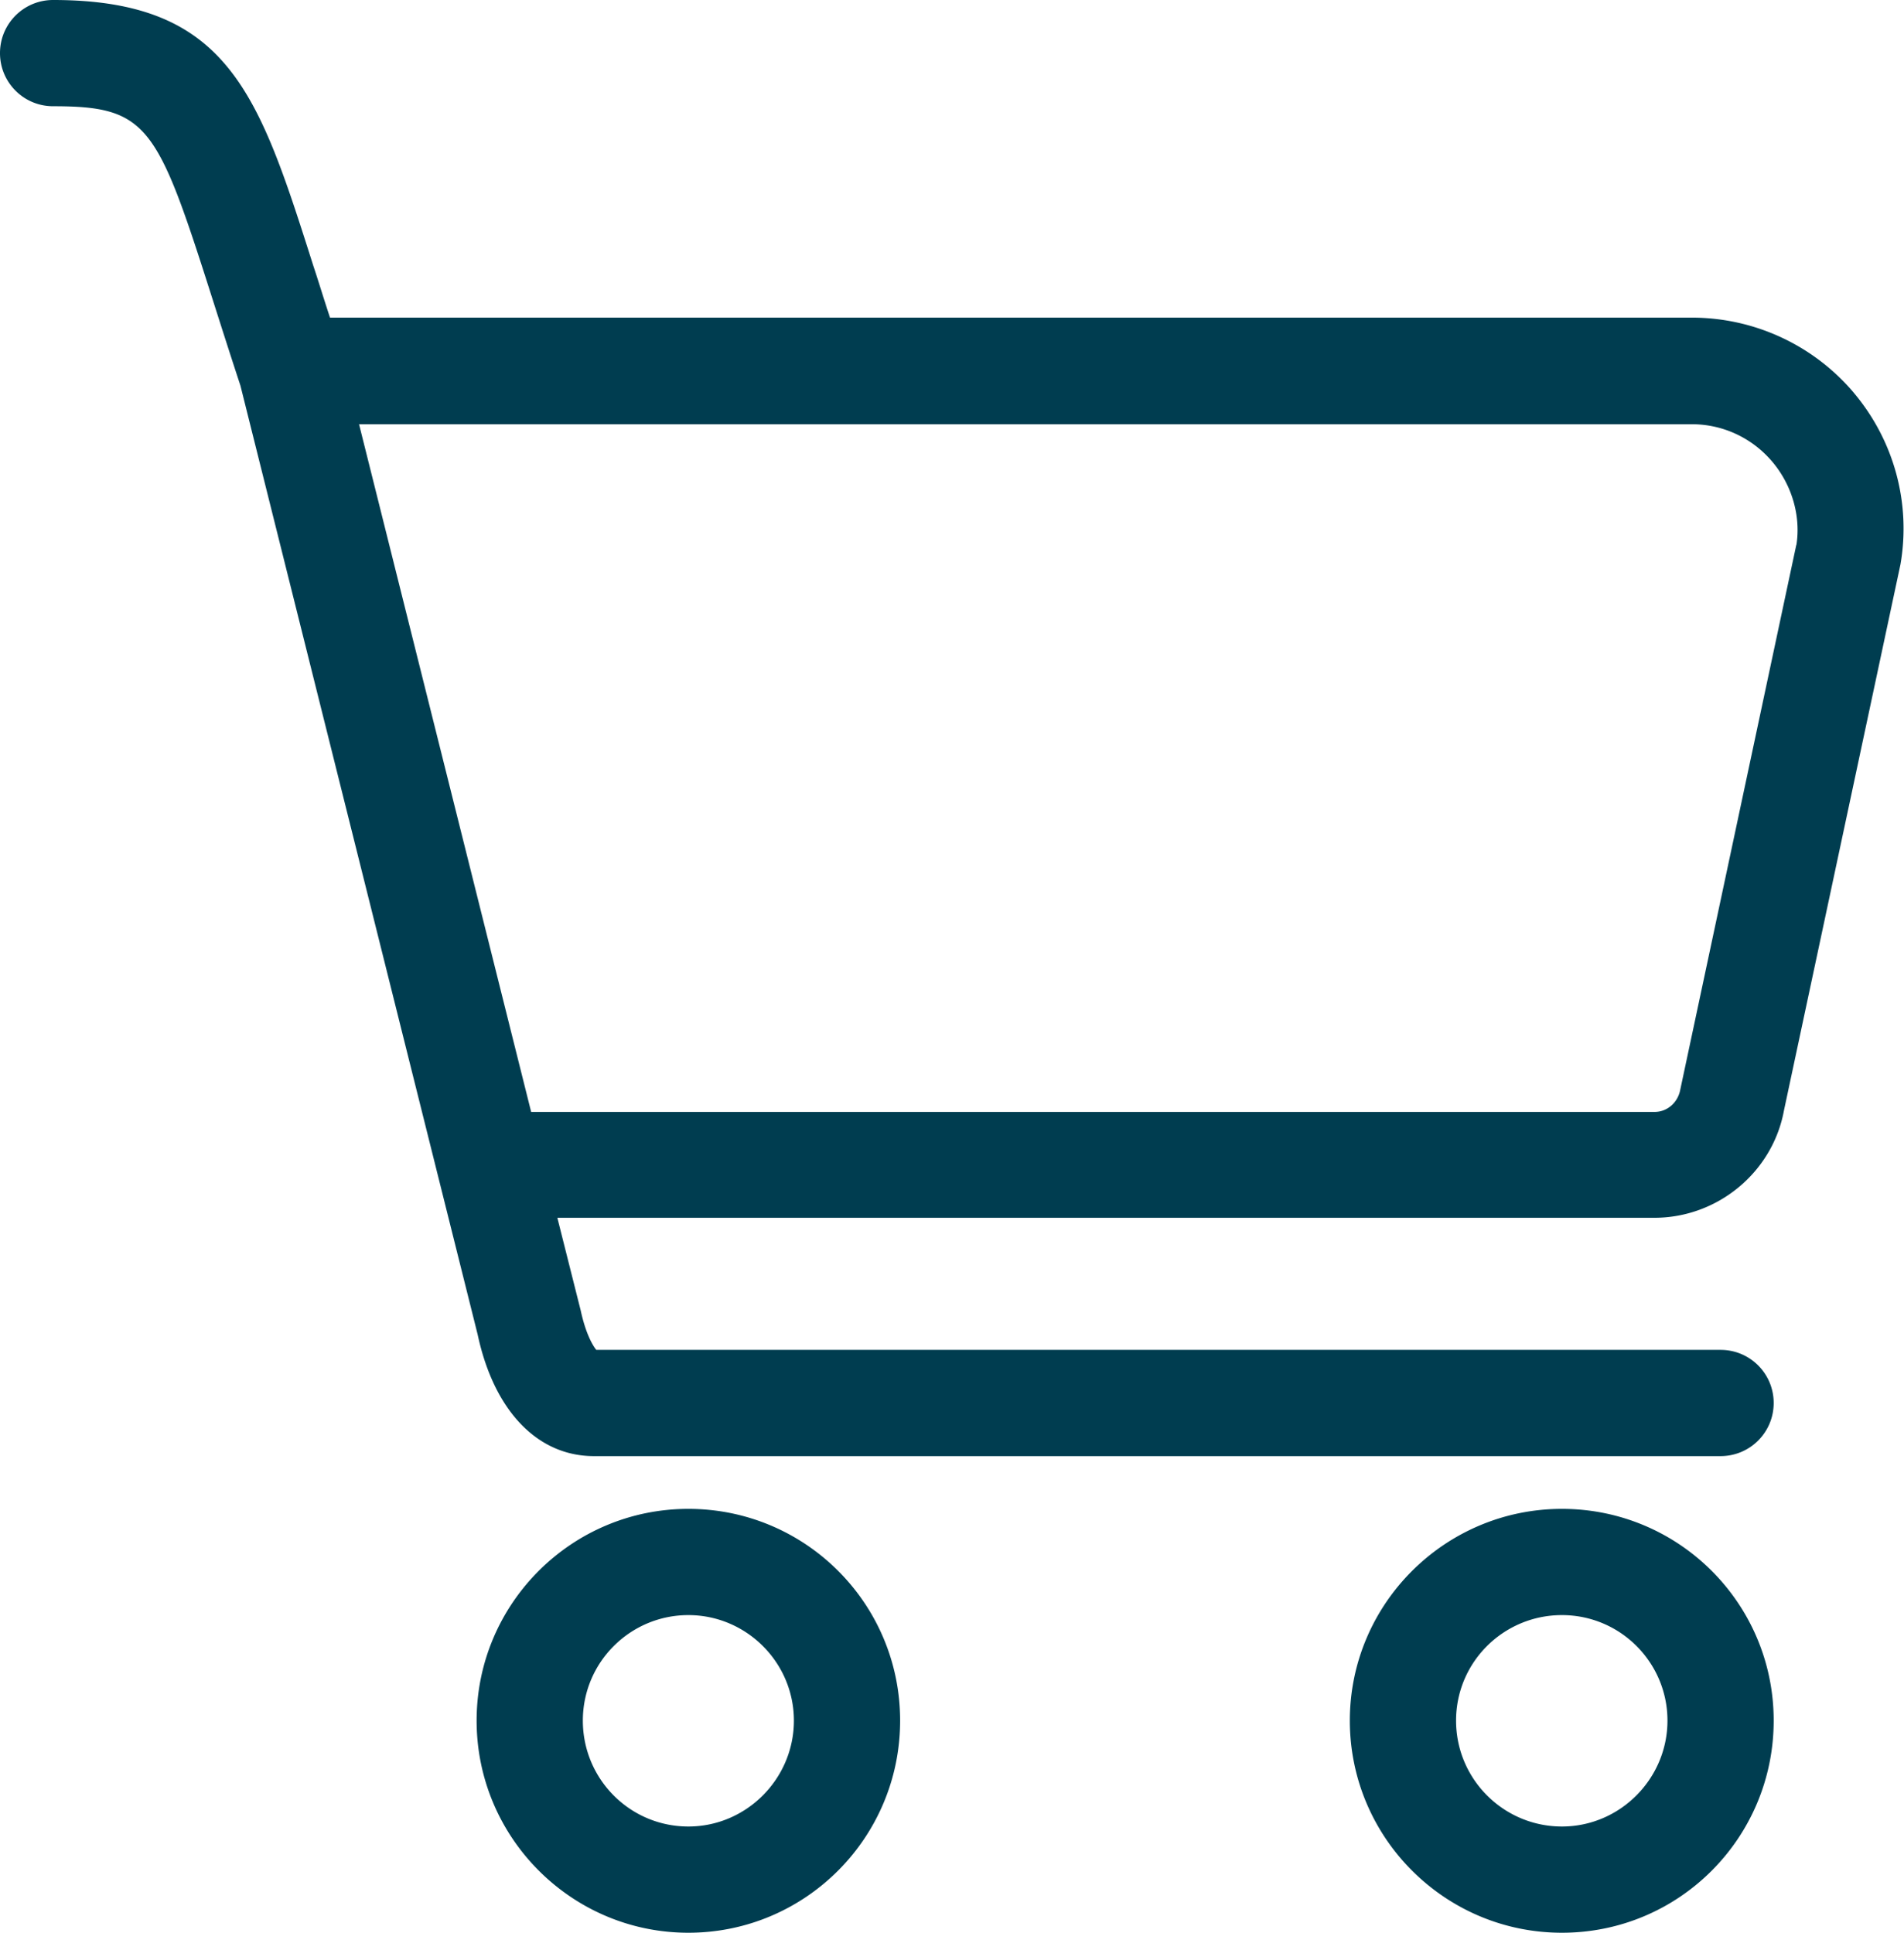
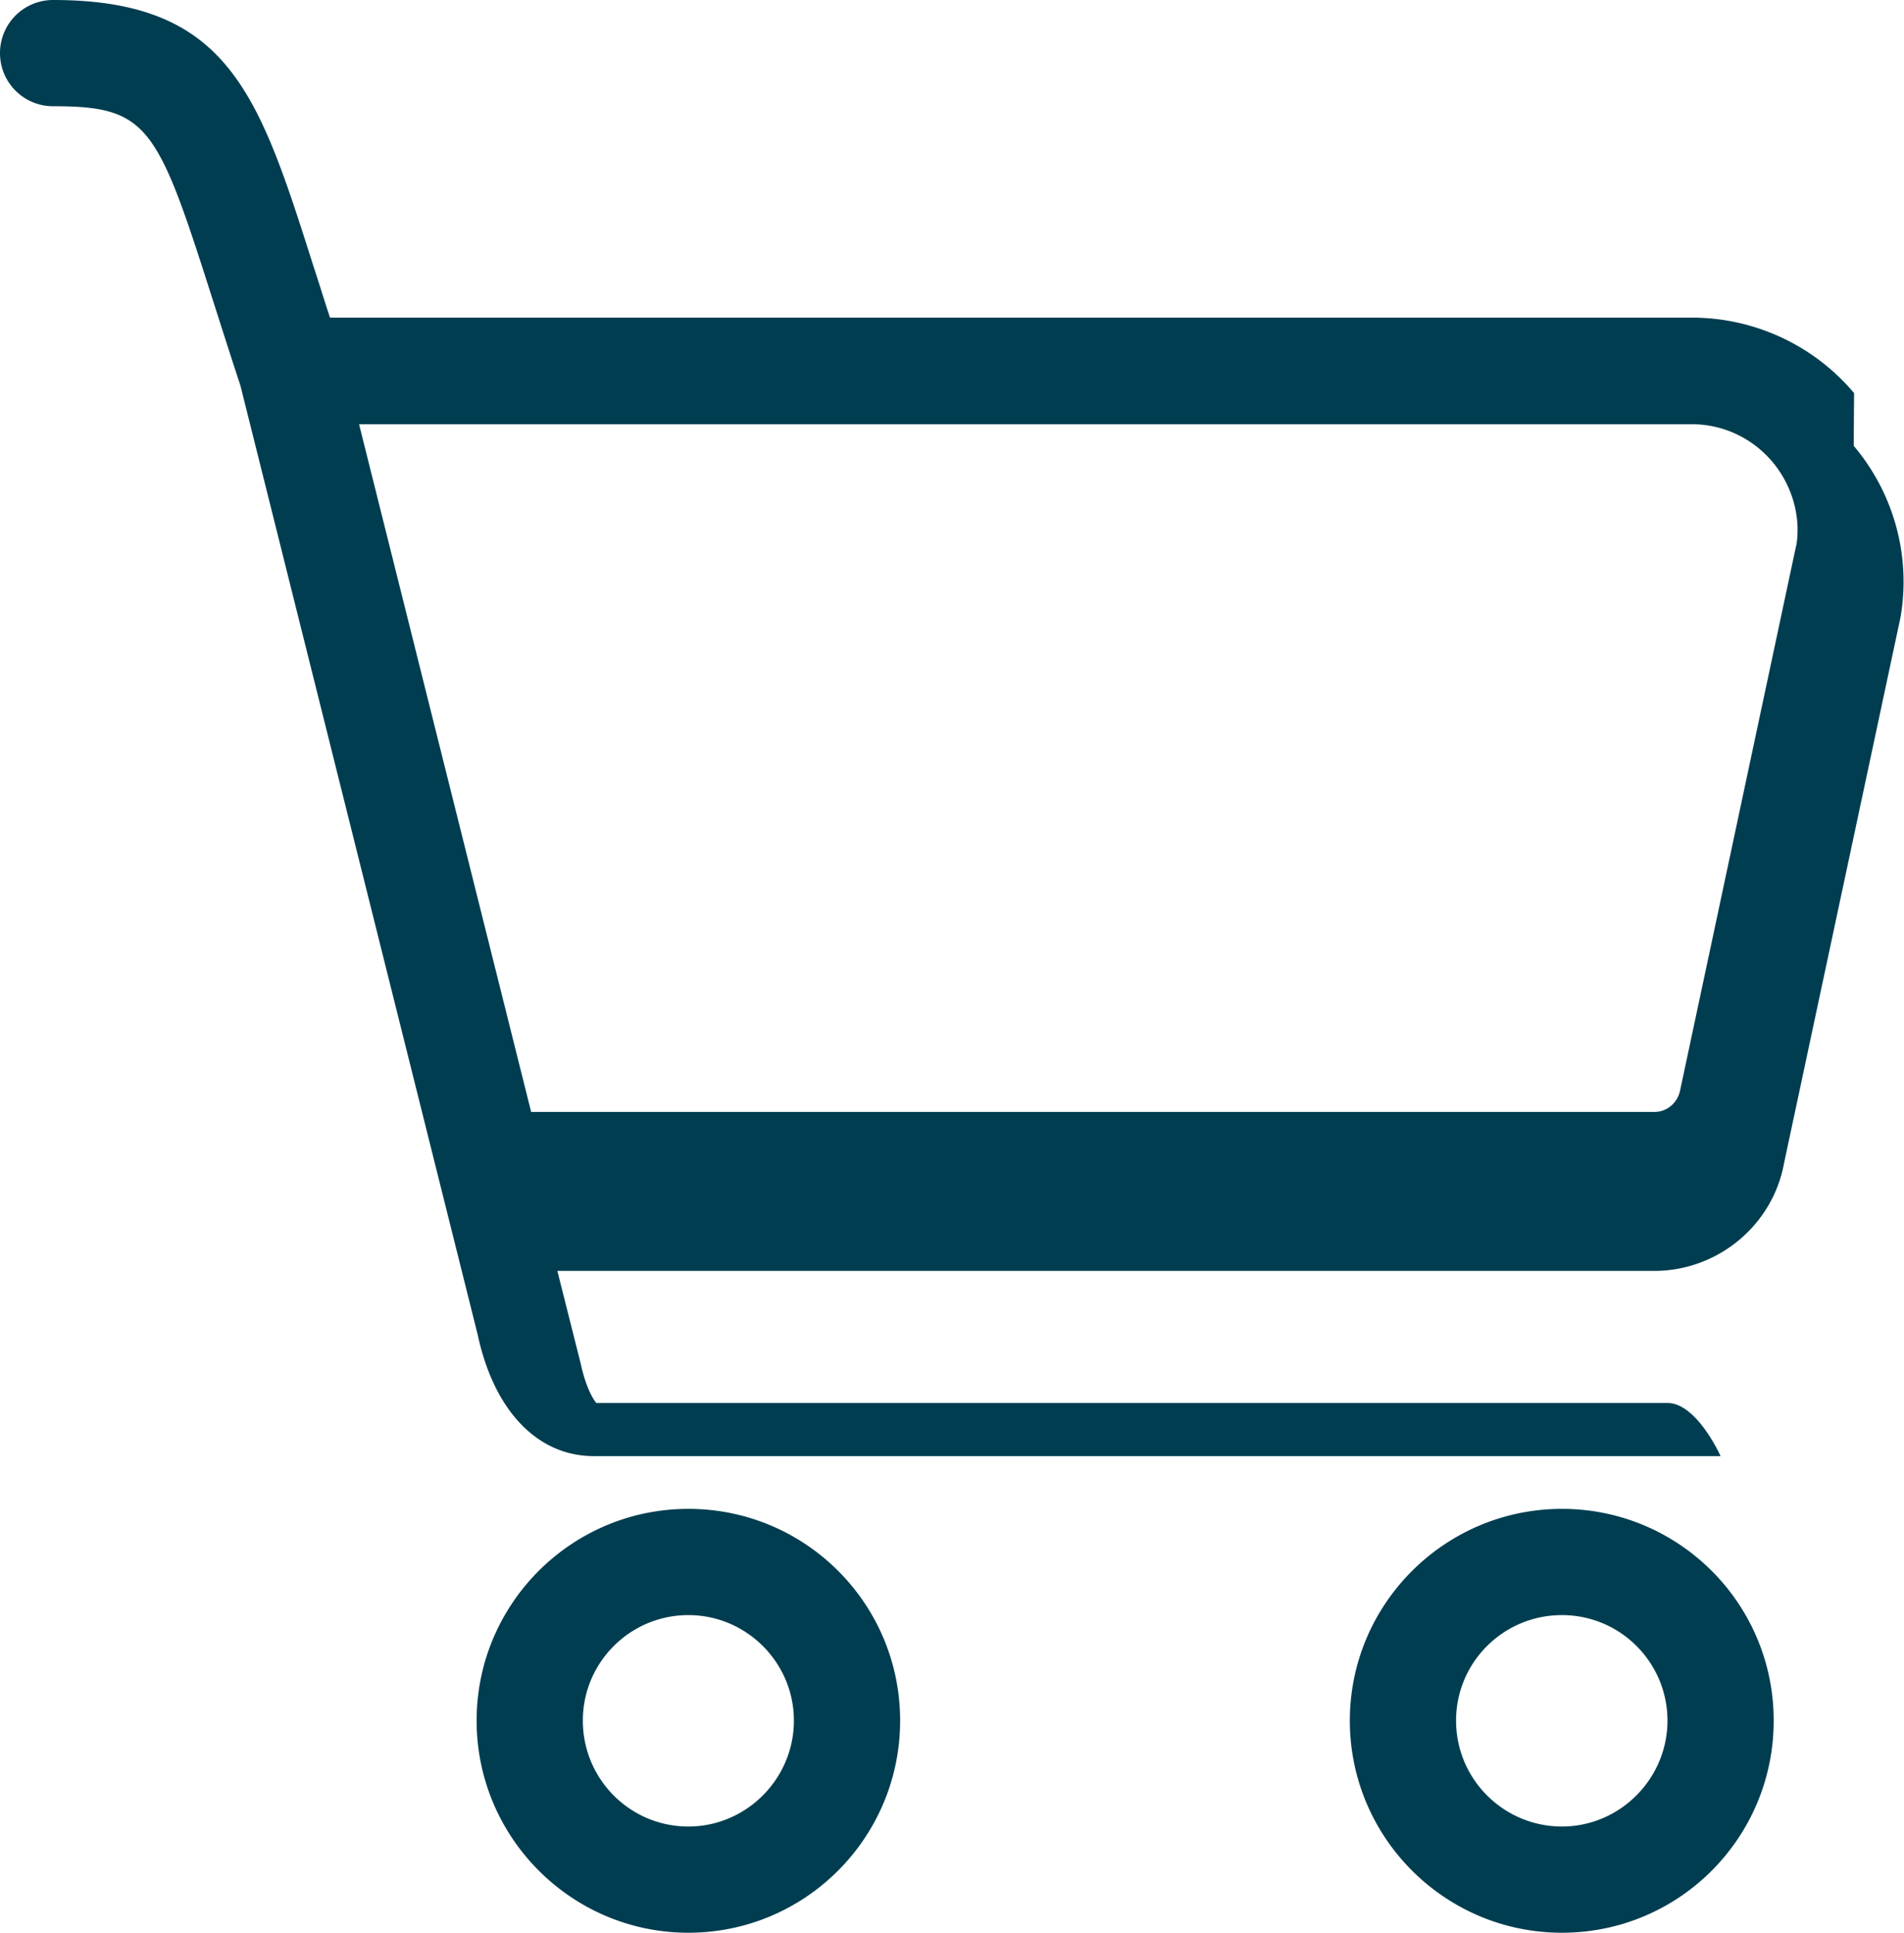
<svg xmlns="http://www.w3.org/2000/svg" data-name="Слой_1" viewBox="0 0 53.77 54.58">
-   <path d="M52.36 11.1a5.988 5.988 0 0 0-4.58-2.13H9.32c-.17-.51-.32-1.01-.47-1.46C7.31 2.67 6.47 0 1.5 0 .67 0 0 .67 0 1.5S.67 3 1.5 3c2.68 0 2.94.54 4.49 5.41.24.75.5 1.57.8 2.48l6.7 26.8c.46 2.15 1.69 3.43 3.28 3.43h31.82c.83 0 1.5-.67 1.5-1.5s-.67-1.5-1.5-1.5H16.84c-.1-.12-.3-.46-.44-1.11l-.66-2.62h30.98c1.79 0 3.34-1.29 3.66-3.03l3.29-15.42c.3-1.73-.18-3.5-1.32-4.85Zm-1.63 4.28-3.28 15.4c-.07.36-.37.62-.72.62H15l-4.86-19.42h37.64c.88 0 1.71.39 2.28 1.07.56.67.8 1.55.67 2.35v-.02ZM19.44 42.61c-3.3 0-5.98 2.68-5.98 5.98s2.68 5.99 5.98 5.99 5.98-2.68 5.98-5.99-2.68-5.98-5.98-5.98Zm0 8.97c-1.65 0-2.98-1.34-2.98-2.99s1.34-2.98 2.98-2.98 2.98 1.34 2.98 2.98-1.34 2.99-2.98 2.99Zm24.67-8.97c-3.3 0-5.99 2.68-5.99 5.98s2.68 5.99 5.99 5.99 5.98-2.68 5.98-5.99-2.68-5.98-5.98-5.98Zm0 8.97c-1.65 0-2.99-1.34-2.99-2.99s1.34-2.98 2.99-2.98 2.98 1.34 2.98 2.98-1.34 2.99-2.98 2.99Z" style="fill:#003d50" />
+   <path d="M52.36 11.1a5.988 5.988 0 0 0-4.58-2.13H9.32c-.17-.51-.32-1.01-.47-1.46C7.31 2.67 6.47 0 1.5 0 .67 0 0 .67 0 1.5S.67 3 1.5 3c2.68 0 2.94.54 4.49 5.41.24.75.5 1.57.8 2.48l6.7 26.8c.46 2.15 1.69 3.43 3.28 3.43h31.82s-.67-1.5-1.5-1.5H16.84c-.1-.12-.3-.46-.44-1.11l-.66-2.62h30.98c1.79 0 3.34-1.29 3.66-3.03l3.29-15.42c.3-1.73-.18-3.5-1.32-4.85Zm-1.63 4.28-3.28 15.4c-.07.36-.37.62-.72.62H15l-4.86-19.42h37.64c.88 0 1.71.39 2.28 1.07.56.67.8 1.55.67 2.35v-.02ZM19.44 42.61c-3.3 0-5.98 2.68-5.98 5.98s2.68 5.99 5.98 5.99 5.98-2.68 5.98-5.99-2.68-5.98-5.98-5.98Zm0 8.97c-1.65 0-2.98-1.34-2.98-2.99s1.34-2.98 2.98-2.98 2.98 1.34 2.98 2.98-1.34 2.99-2.98 2.99Zm24.67-8.97c-3.3 0-5.99 2.68-5.99 5.98s2.68 5.99 5.99 5.99 5.98-2.68 5.98-5.99-2.68-5.98-5.98-5.98Zm0 8.97c-1.65 0-2.99-1.34-2.99-2.99s1.34-2.98 2.99-2.98 2.98 1.34 2.98 2.98-1.34 2.99-2.98 2.99Z" style="fill:#003d50" />
</svg>